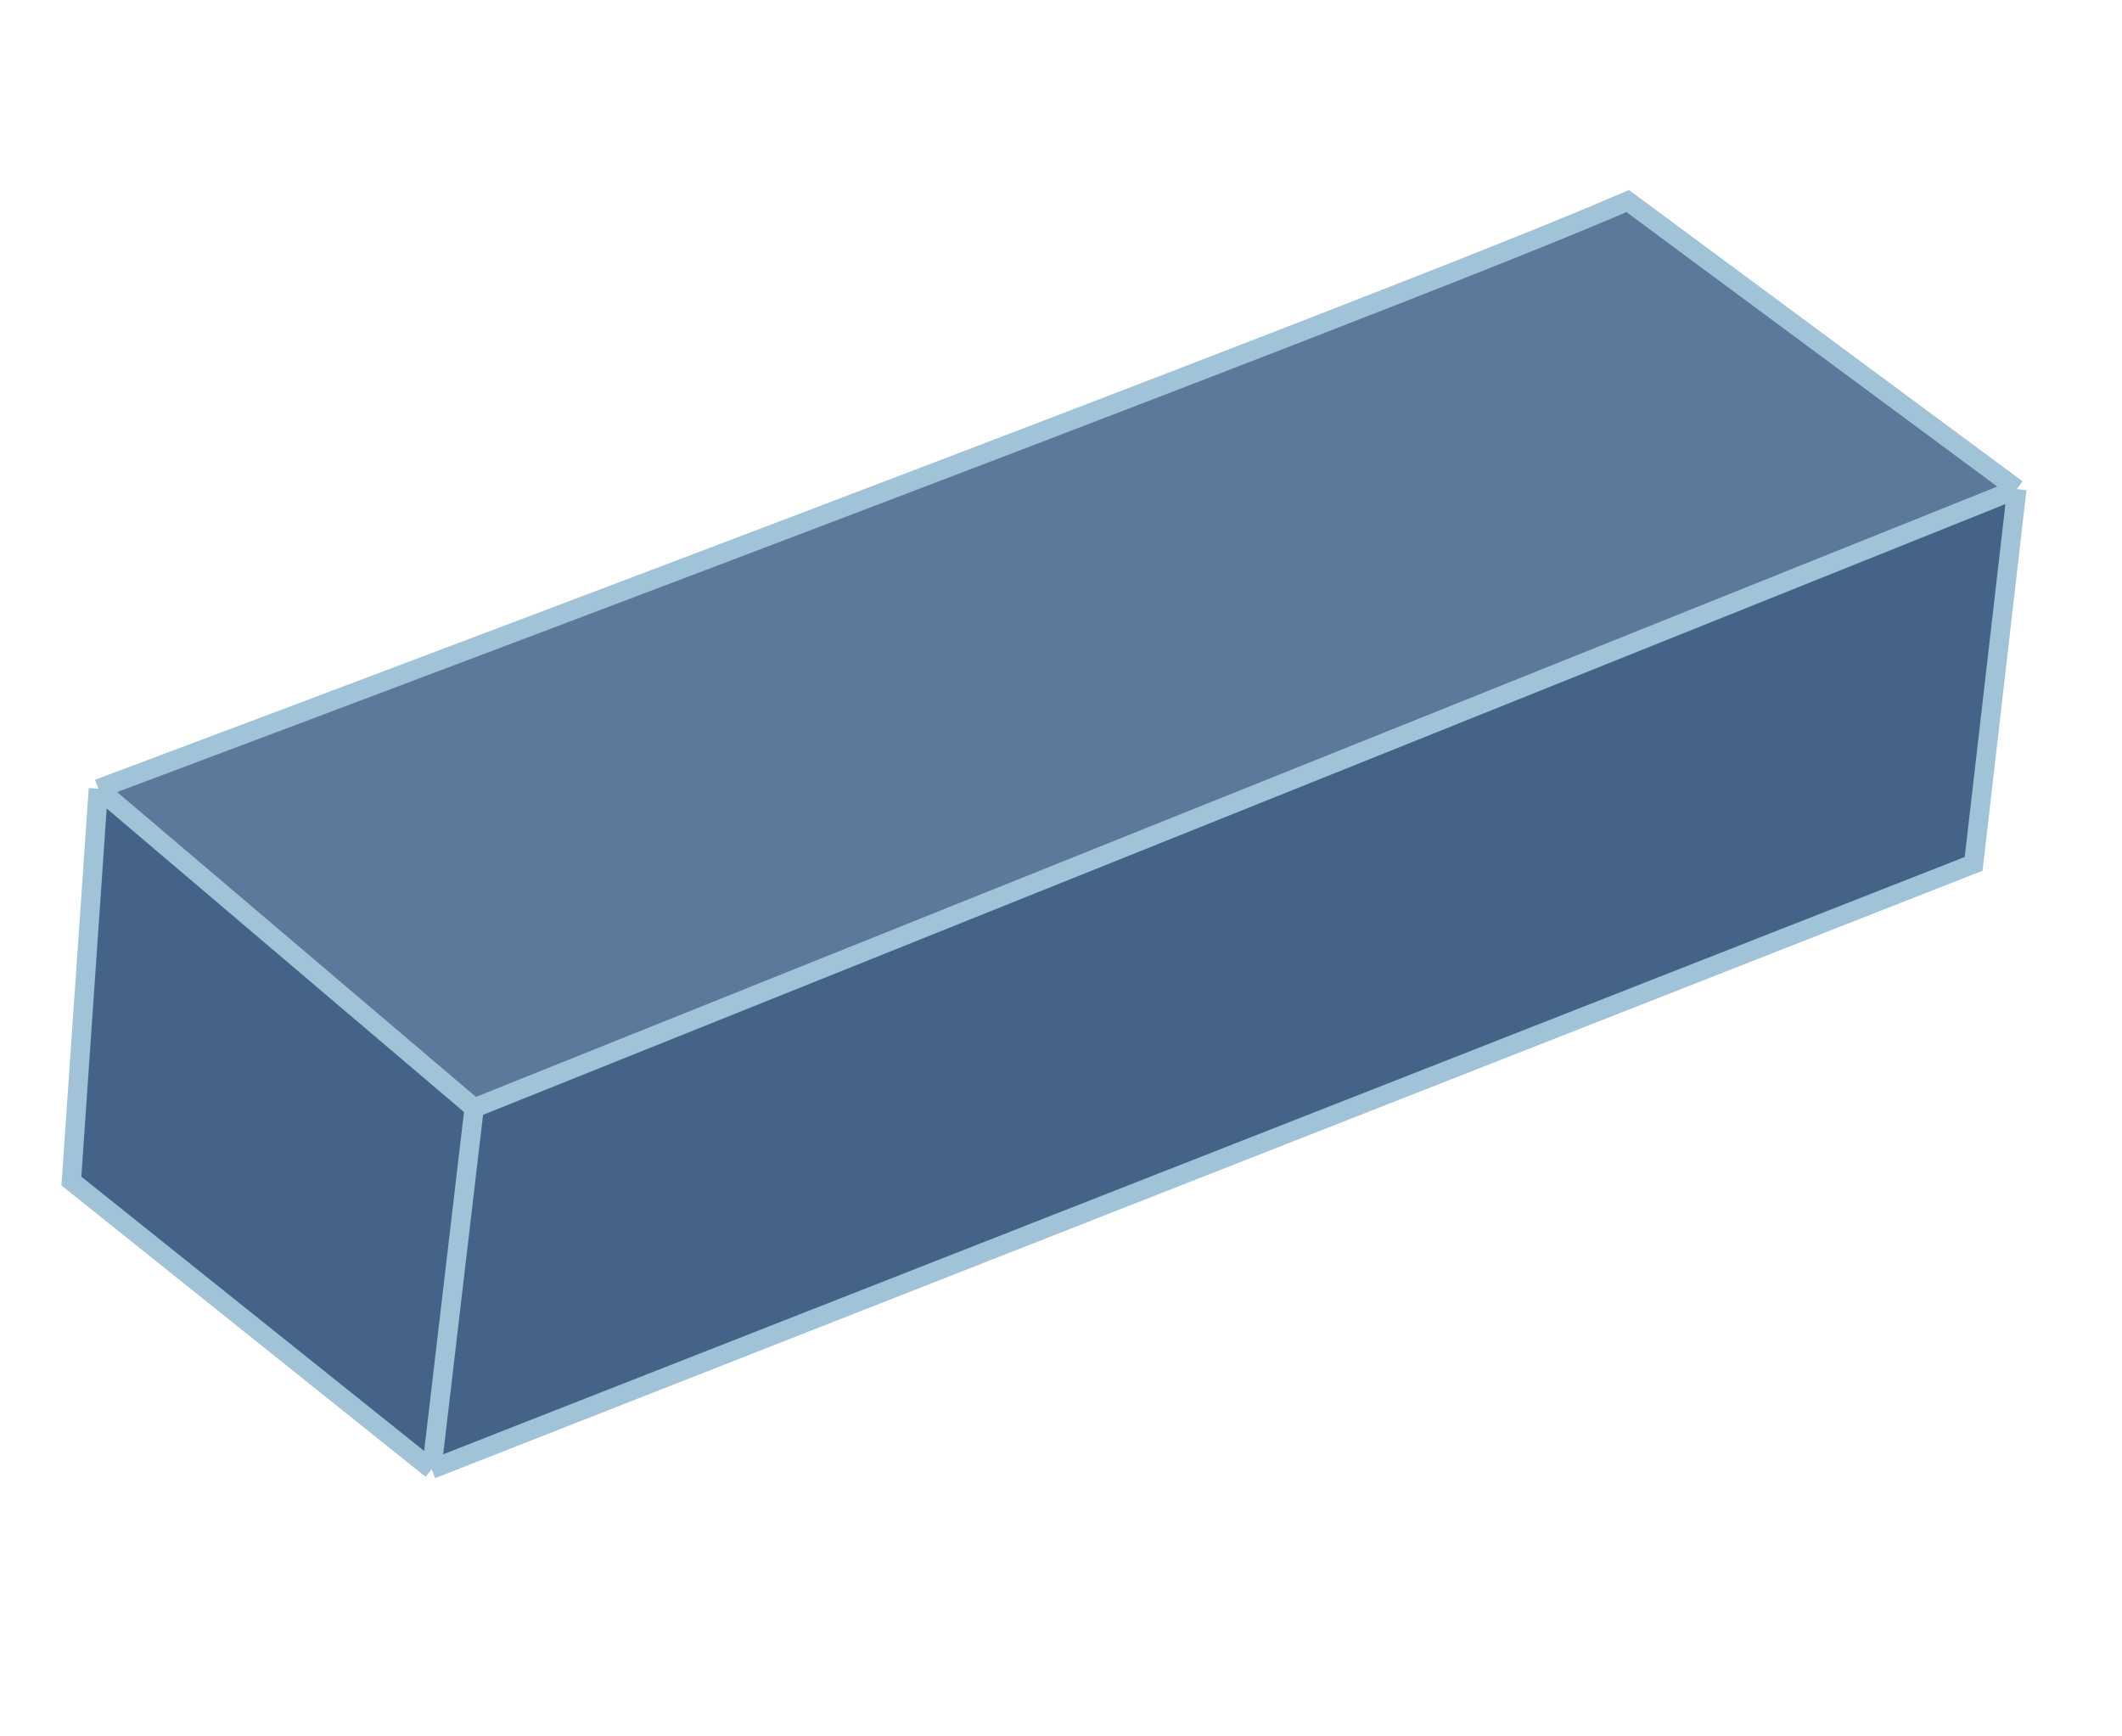
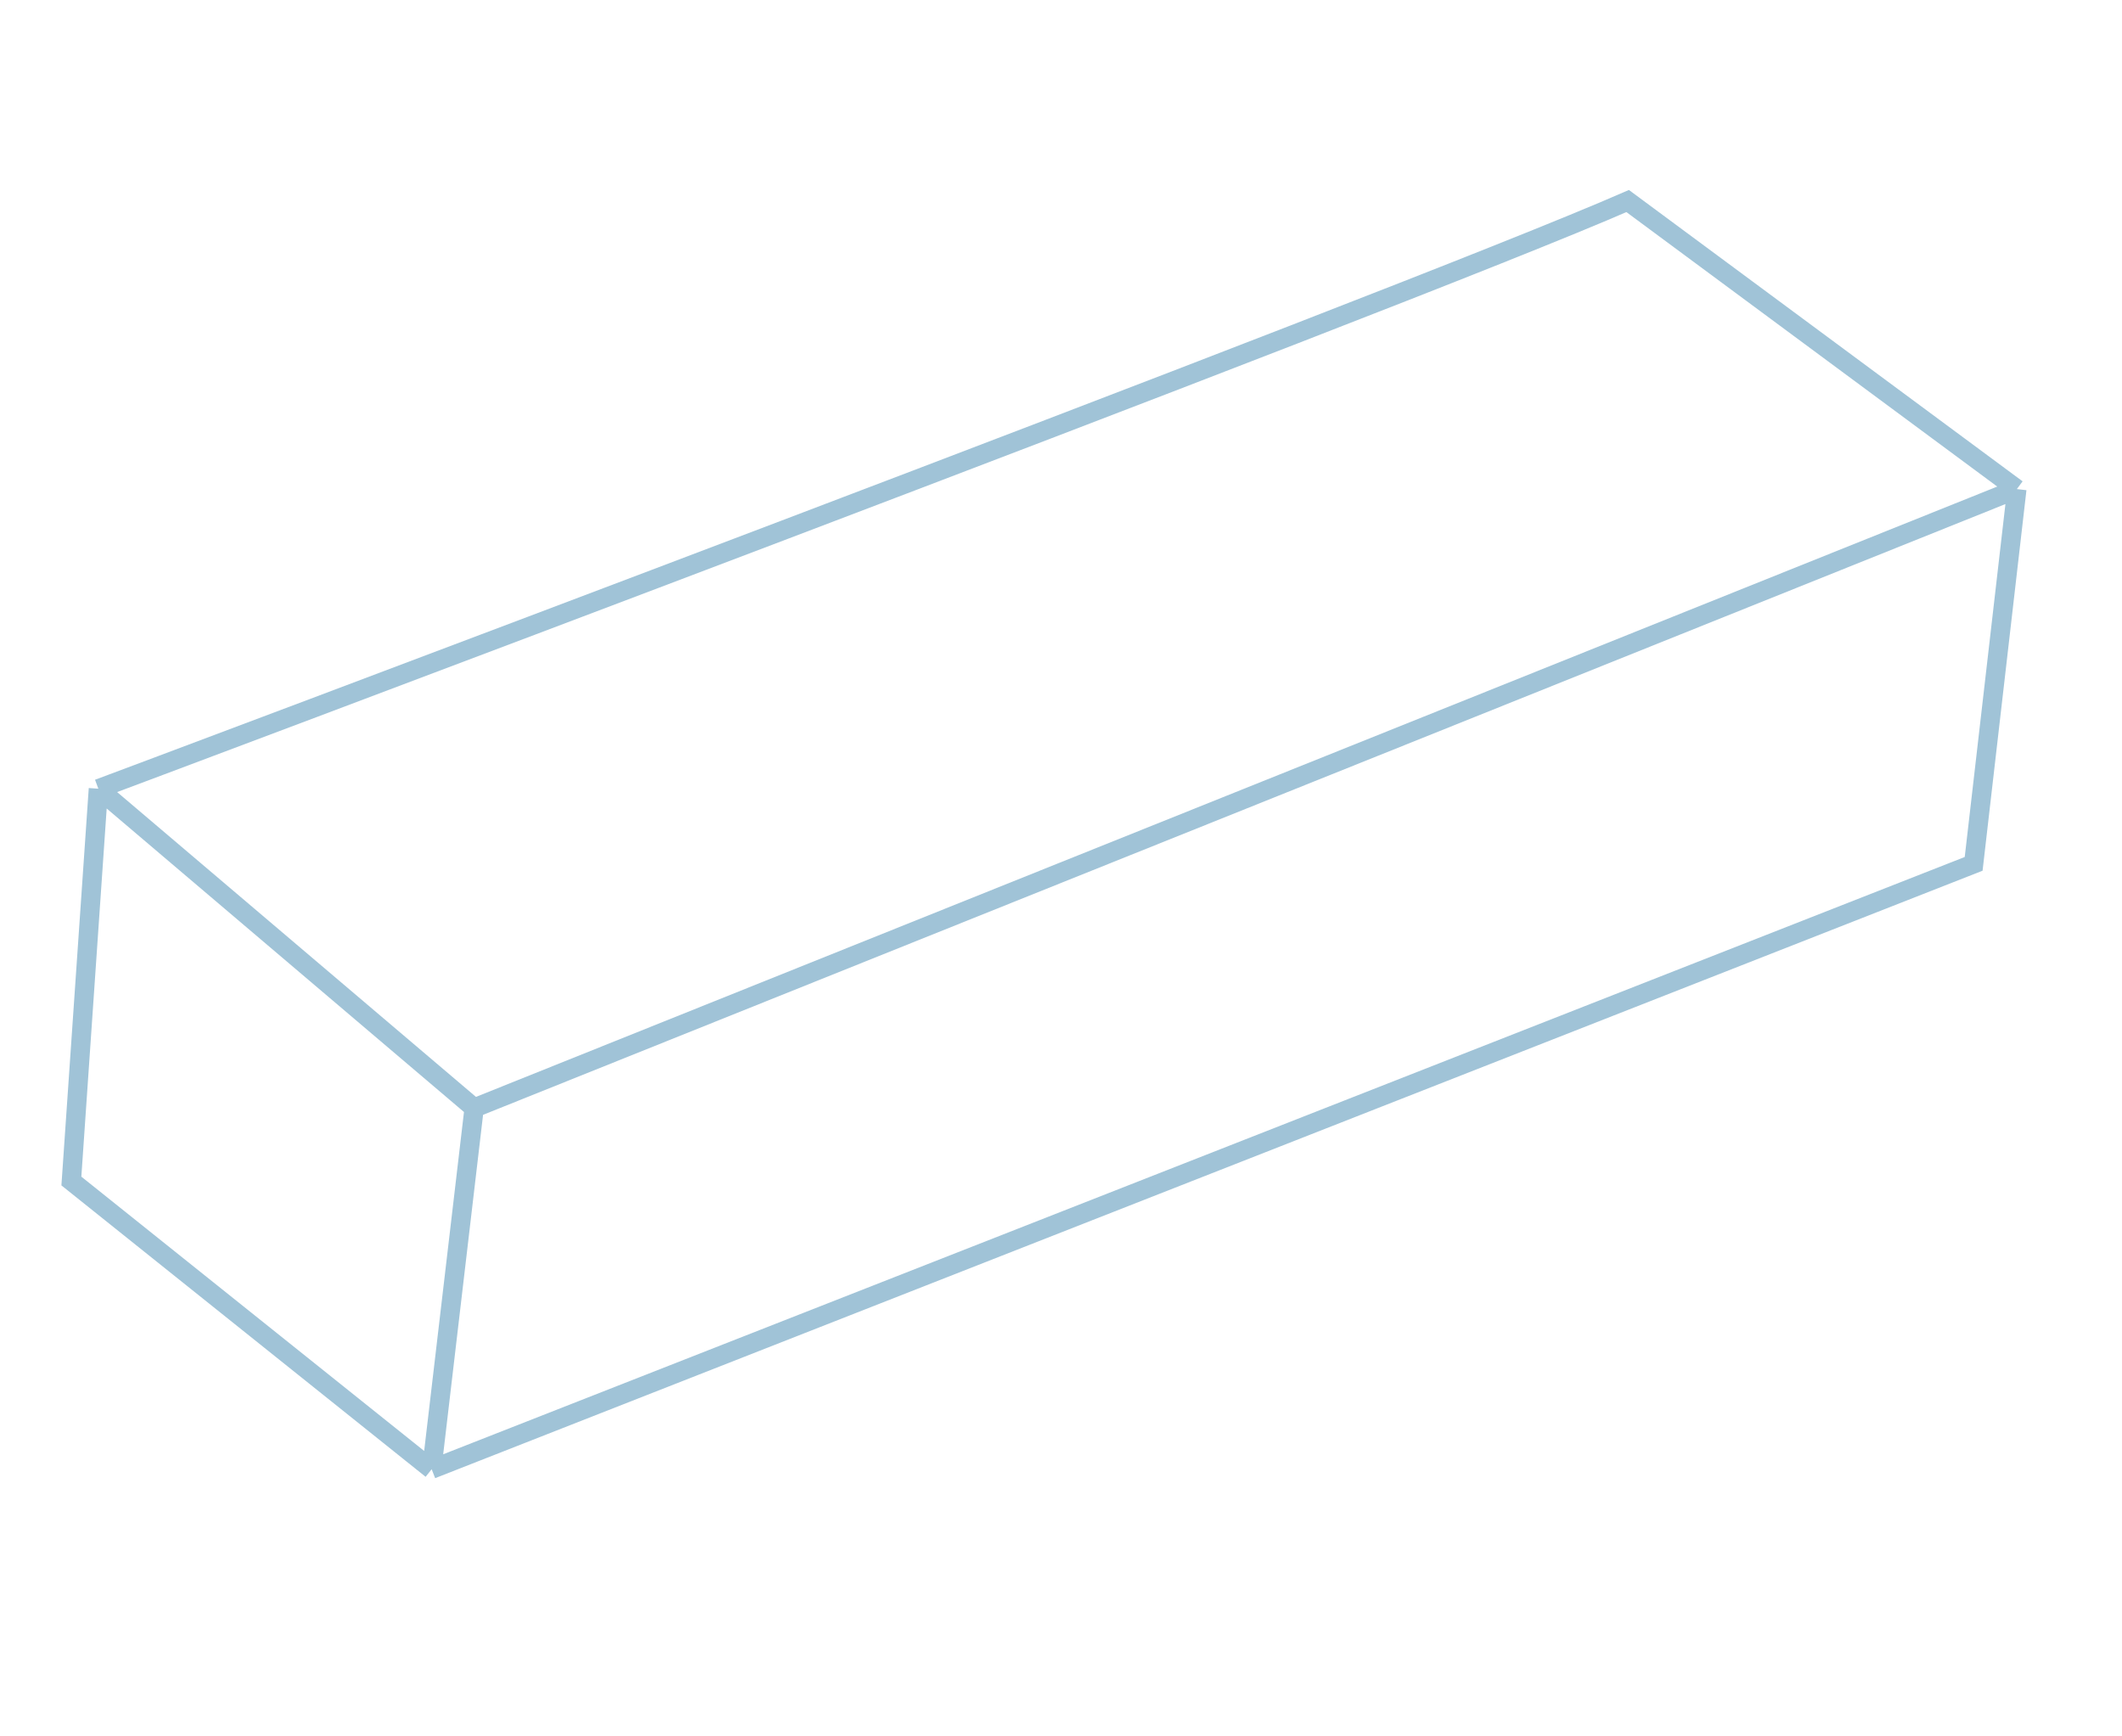
<svg xmlns="http://www.w3.org/2000/svg" width="22" height="18" fill="none">
-   <path d="M4.923 11.496L1.04 8.21l15.836-6.125 4.034 2.988-15.986 6.424z" fill="#5C789B" />
-   <path d="M4.475 15.23L.74 12.244l.299-4.034 3.884 3.287L20.91 5.072l-.448 3.884-15.986 6.275z" fill="#456389" />
  <path d="M1.02 8.177c.227-.084 13.465-5.048 15.855-6.093L20.91 5.07M1.02 8.177l3.896 3.309M1.02 8.176l-.28 4.067 3.735 2.988M20.91 5.07L4.916 11.486M20.91 5.07l-.448 3.885L4.475 15.23m.441-3.745l-.44 3.745" stroke="#A0C3D7" stroke-width=".2" />
</svg>